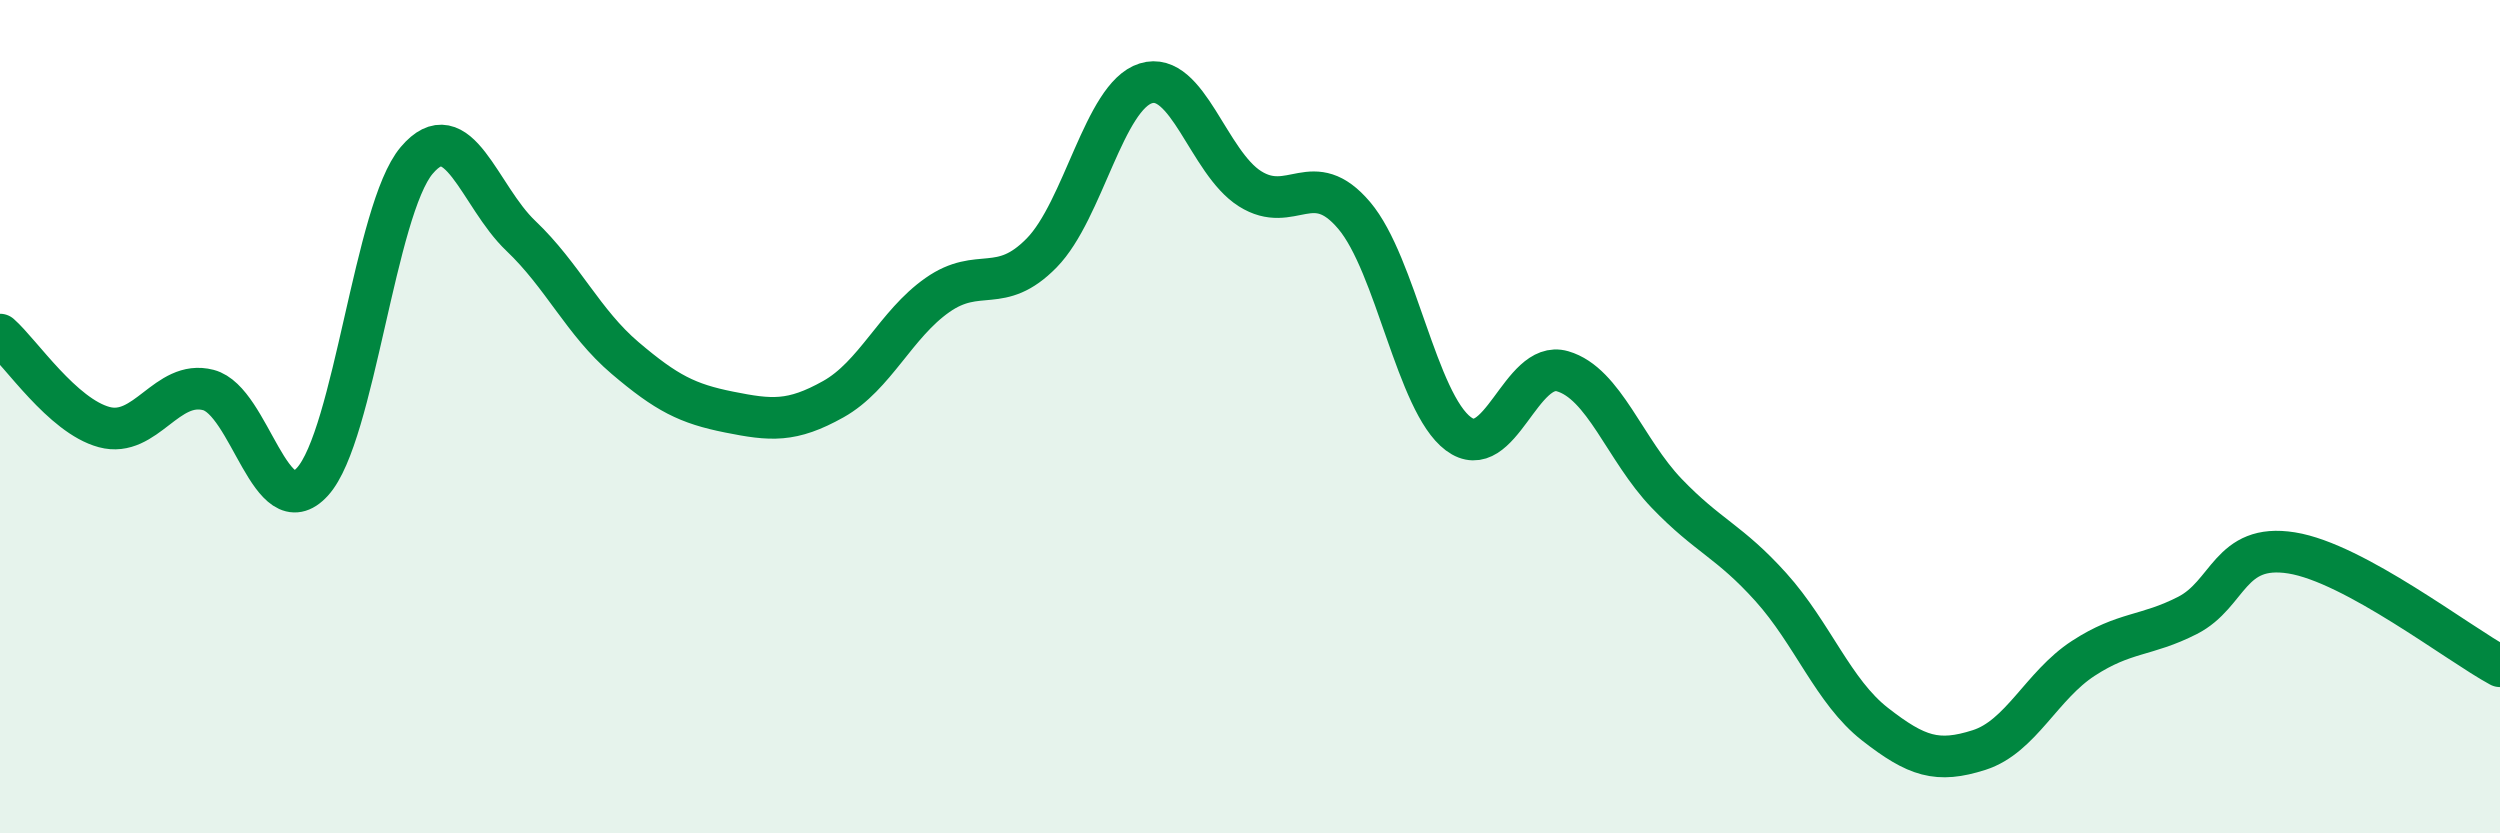
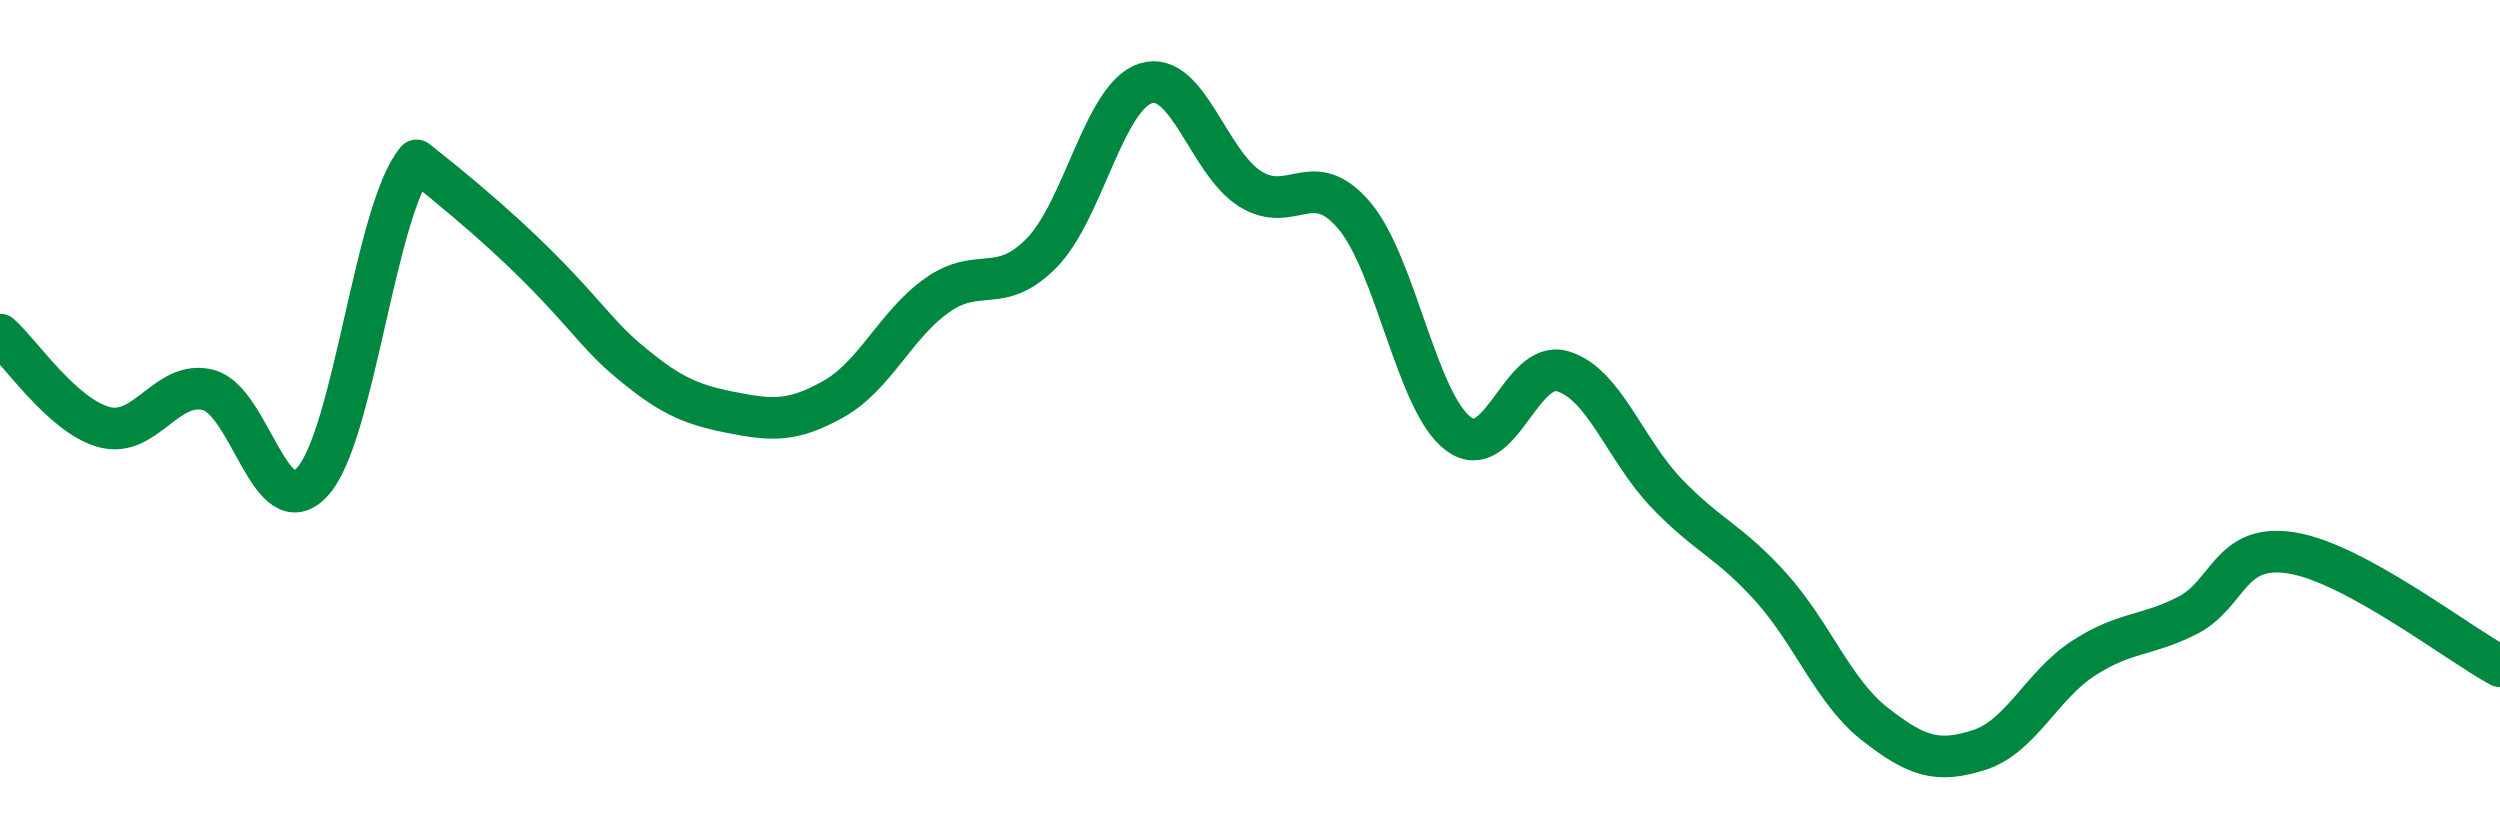
<svg xmlns="http://www.w3.org/2000/svg" width="60" height="20" viewBox="0 0 60 20">
-   <path d="M 0,8.03 C 0.5,8.47 1.5,9.98 2.5,10.25 C 3.5,10.52 4,9.1 5,9.36 C 6,9.62 6.5,12.66 7.5,11.56 C 8.5,10.46 9,5.03 10,3.85 C 11,2.67 11.5,4.71 12.5,5.66 C 13.5,6.61 14,7.74 15,8.59 C 16,9.44 16.5,9.69 17.5,9.89 C 18.5,10.09 19,10.14 20,9.58 C 21,9.02 21.5,7.78 22.5,7.08 C 23.5,6.38 24,7.09 25,6.07 C 26,5.05 26.5,2.31 27.5,2 C 28.5,1.69 29,3.9 30,4.53 C 31,5.16 31.5,3.99 32.5,5.17 C 33.5,6.35 34,9.66 35,10.41 C 36,11.16 36.5,8.62 37.5,8.91 C 38.5,9.2 39,10.8 40,11.84 C 41,12.88 41.5,12.98 42.5,14.09 C 43.5,15.2 44,16.6 45,17.38 C 46,18.16 46.5,18.32 47.5,18 C 48.5,17.68 49,16.45 50,15.8 C 51,15.15 51.5,15.28 52.5,14.77 C 53.5,14.26 53.5,13.03 55,13.27 C 56.5,13.51 59,15.45 60,15.99L60 20L0 20Z" fill="#008740" opacity="0.1" stroke-linecap="round" stroke-linejoin="round" />
-   <path d="M 0,8.03 C 0.5,8.47 1.5,9.98 2.5,10.25 C 3.5,10.52 4,9.1 5,9.36 C 6,9.62 6.5,12.66 7.5,11.56 C 8.5,10.46 9,5.03 10,3.85 C 11,2.67 11.5,4.71 12.5,5.66 C 13.5,6.61 14,7.74 15,8.59 C 16,9.44 16.5,9.69 17.5,9.89 C 18.5,10.09 19,10.14 20,9.58 C 21,9.02 21.5,7.78 22.5,7.08 C 23.5,6.38 24,7.09 25,6.07 C 26,5.05 26.5,2.31 27.5,2 C 28.5,1.69 29,3.9 30,4.53 C 31,5.16 31.5,3.99 32.5,5.17 C 33.5,6.35 34,9.66 35,10.41 C 36,11.16 36.5,8.62 37.5,8.91 C 38.5,9.2 39,10.8 40,11.84 C 41,12.88 41.5,12.98 42.5,14.09 C 43.5,15.2 44,16.6 45,17.38 C 46,18.16 46.5,18.32 47.5,18 C 48.5,17.68 49,16.45 50,15.8 C 51,15.15 51.5,15.28 52.5,14.77 C 53.5,14.26 53.5,13.03 55,13.27 C 56.5,13.51 59,15.45 60,15.99" stroke="#008740" stroke-width="1" fill="none" stroke-linecap="round" stroke-linejoin="round" />
+   <path d="M 0,8.03 C 0.5,8.47 1.5,9.98 2.5,10.25 C 3.5,10.52 4,9.1 5,9.36 C 6,9.62 6.5,12.66 7.5,11.56 C 8.5,10.46 9,5.03 10,3.85 C 13.5,6.61 14,7.74 15,8.59 C 16,9.44 16.5,9.69 17.5,9.89 C 18.5,10.09 19,10.14 20,9.58 C 21,9.02 21.5,7.78 22.5,7.08 C 23.5,6.38 24,7.09 25,6.07 C 26,5.05 26.5,2.31 27.5,2 C 28.5,1.69 29,3.9 30,4.53 C 31,5.16 31.5,3.99 32.5,5.17 C 33.5,6.35 34,9.66 35,10.41 C 36,11.16 36.5,8.62 37.5,8.91 C 38.5,9.2 39,10.8 40,11.84 C 41,12.88 41.5,12.98 42.5,14.09 C 43.5,15.2 44,16.6 45,17.38 C 46,18.16 46.5,18.32 47.5,18 C 48.5,17.68 49,16.45 50,15.8 C 51,15.15 51.5,15.28 52.5,14.77 C 53.5,14.26 53.5,13.03 55,13.27 C 56.5,13.51 59,15.45 60,15.99" stroke="#008740" stroke-width="1" fill="none" stroke-linecap="round" stroke-linejoin="round" />
</svg>